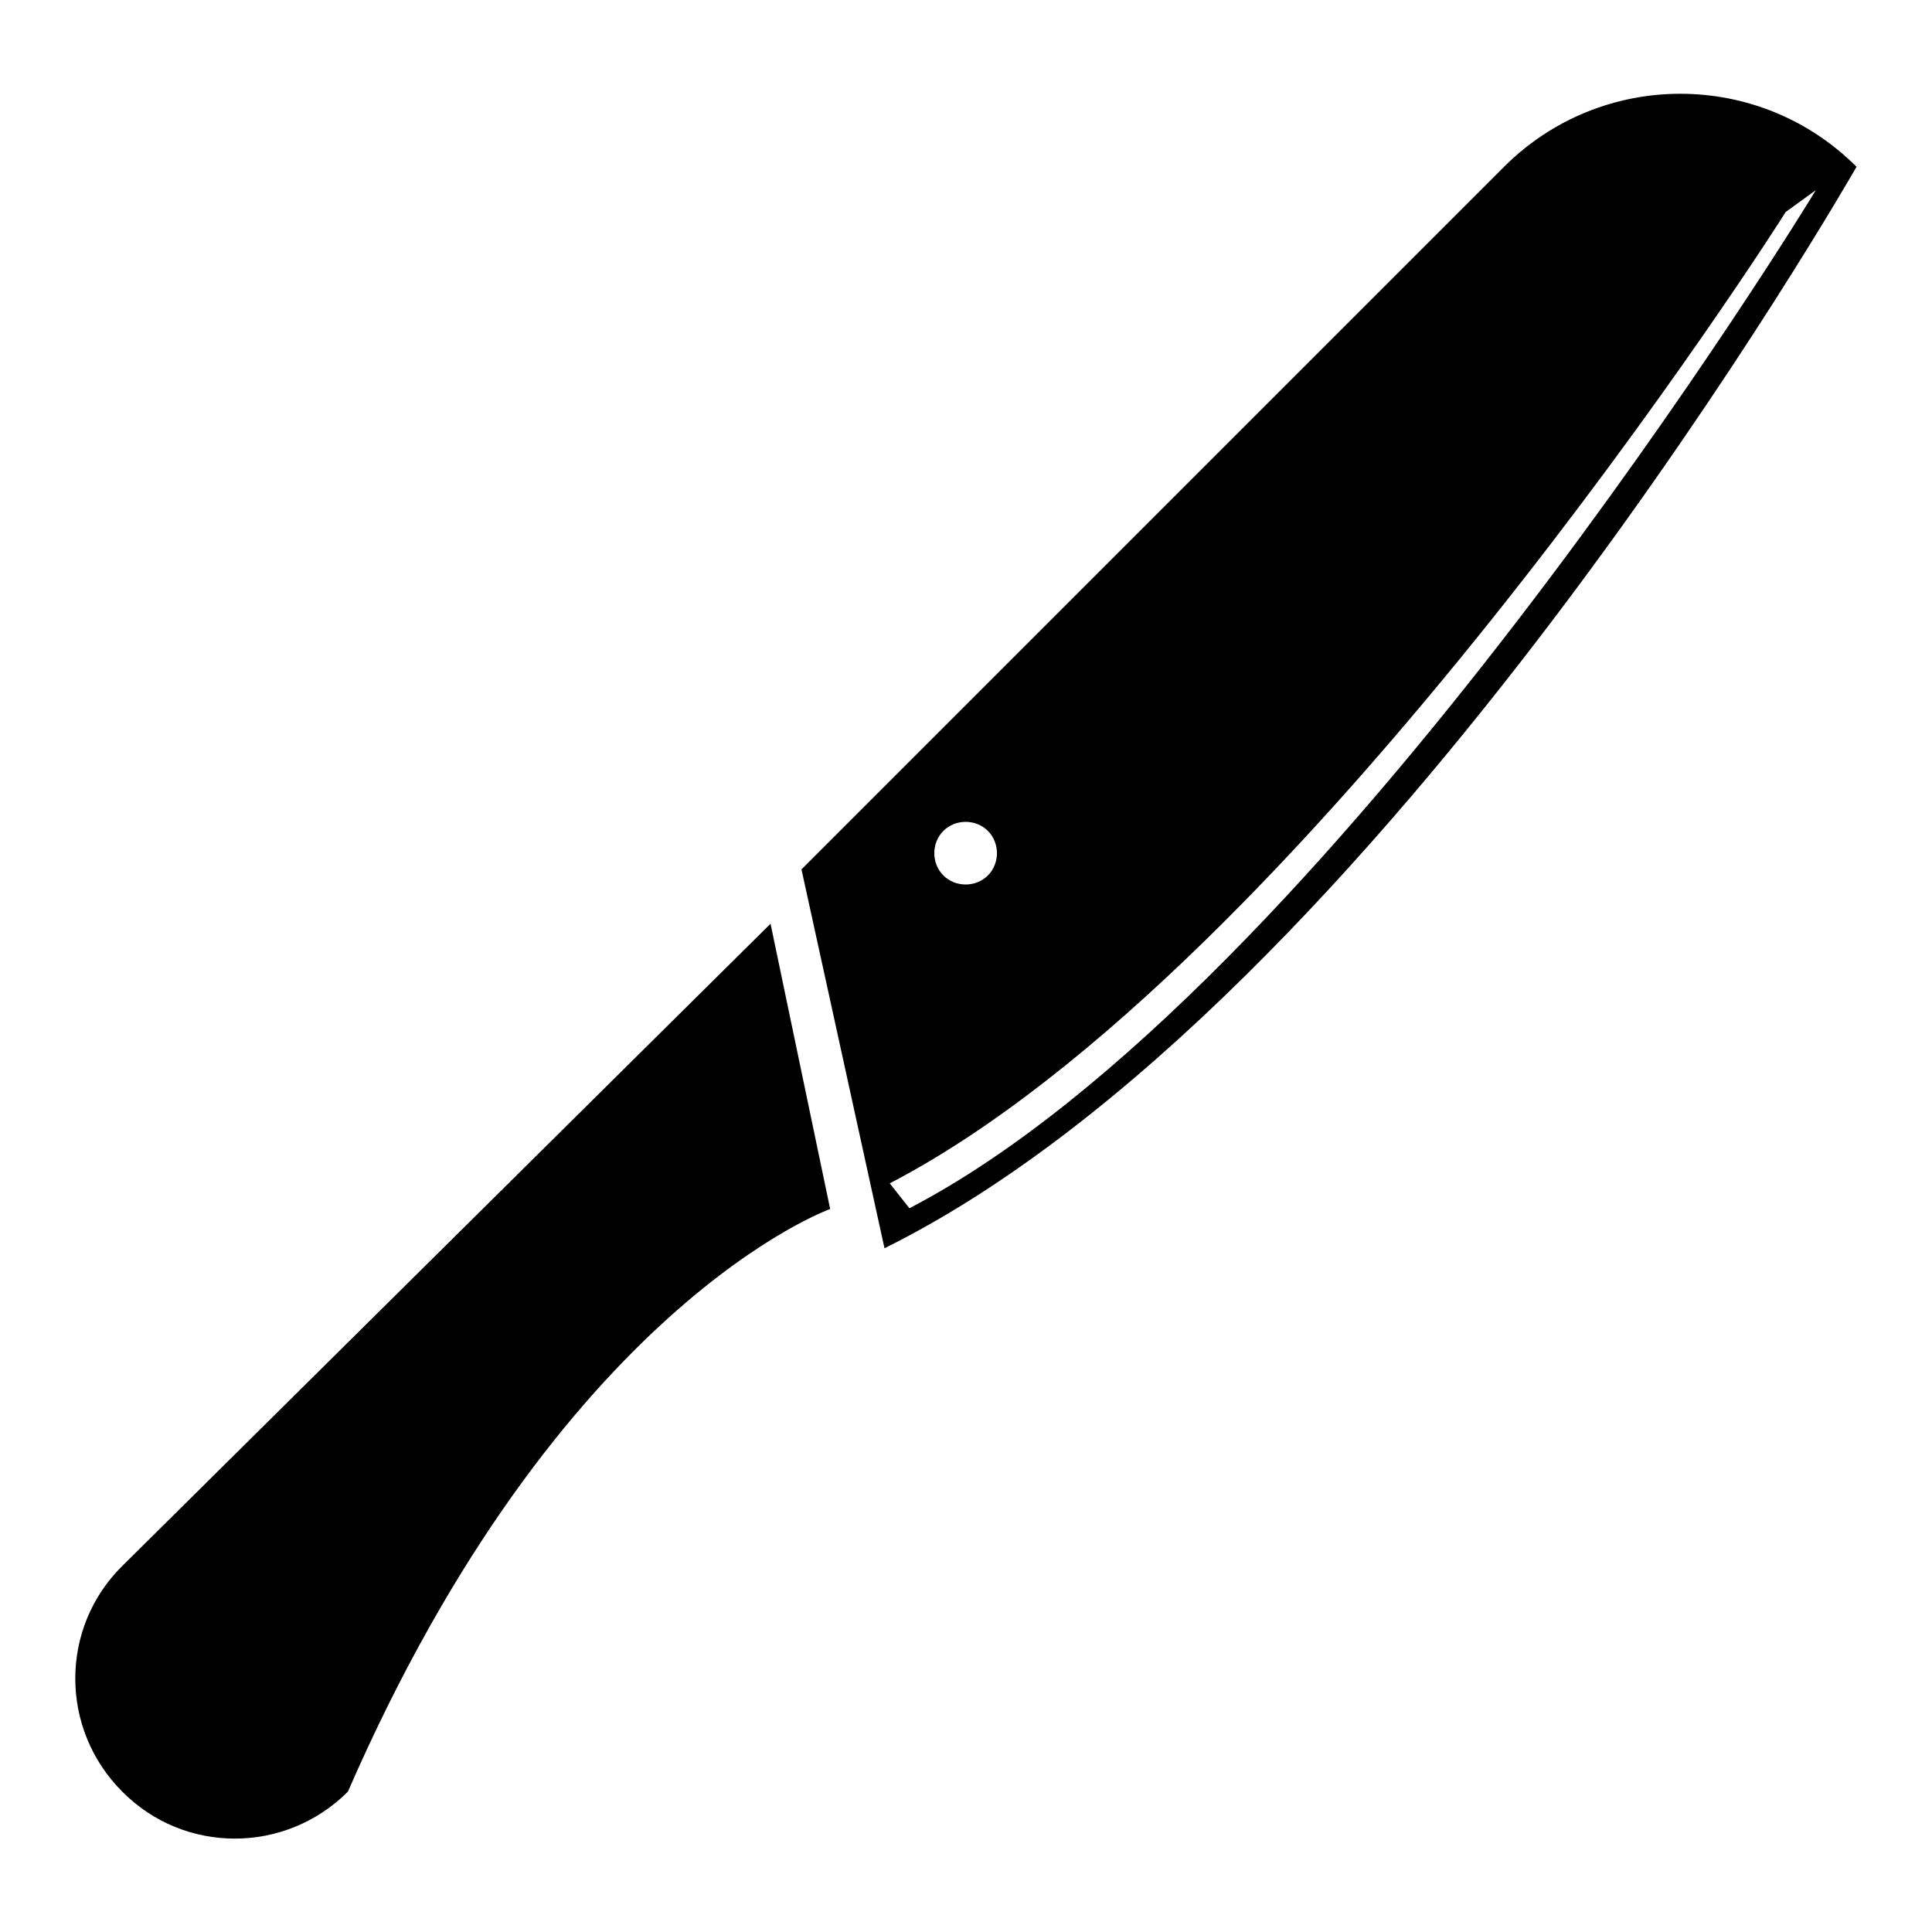
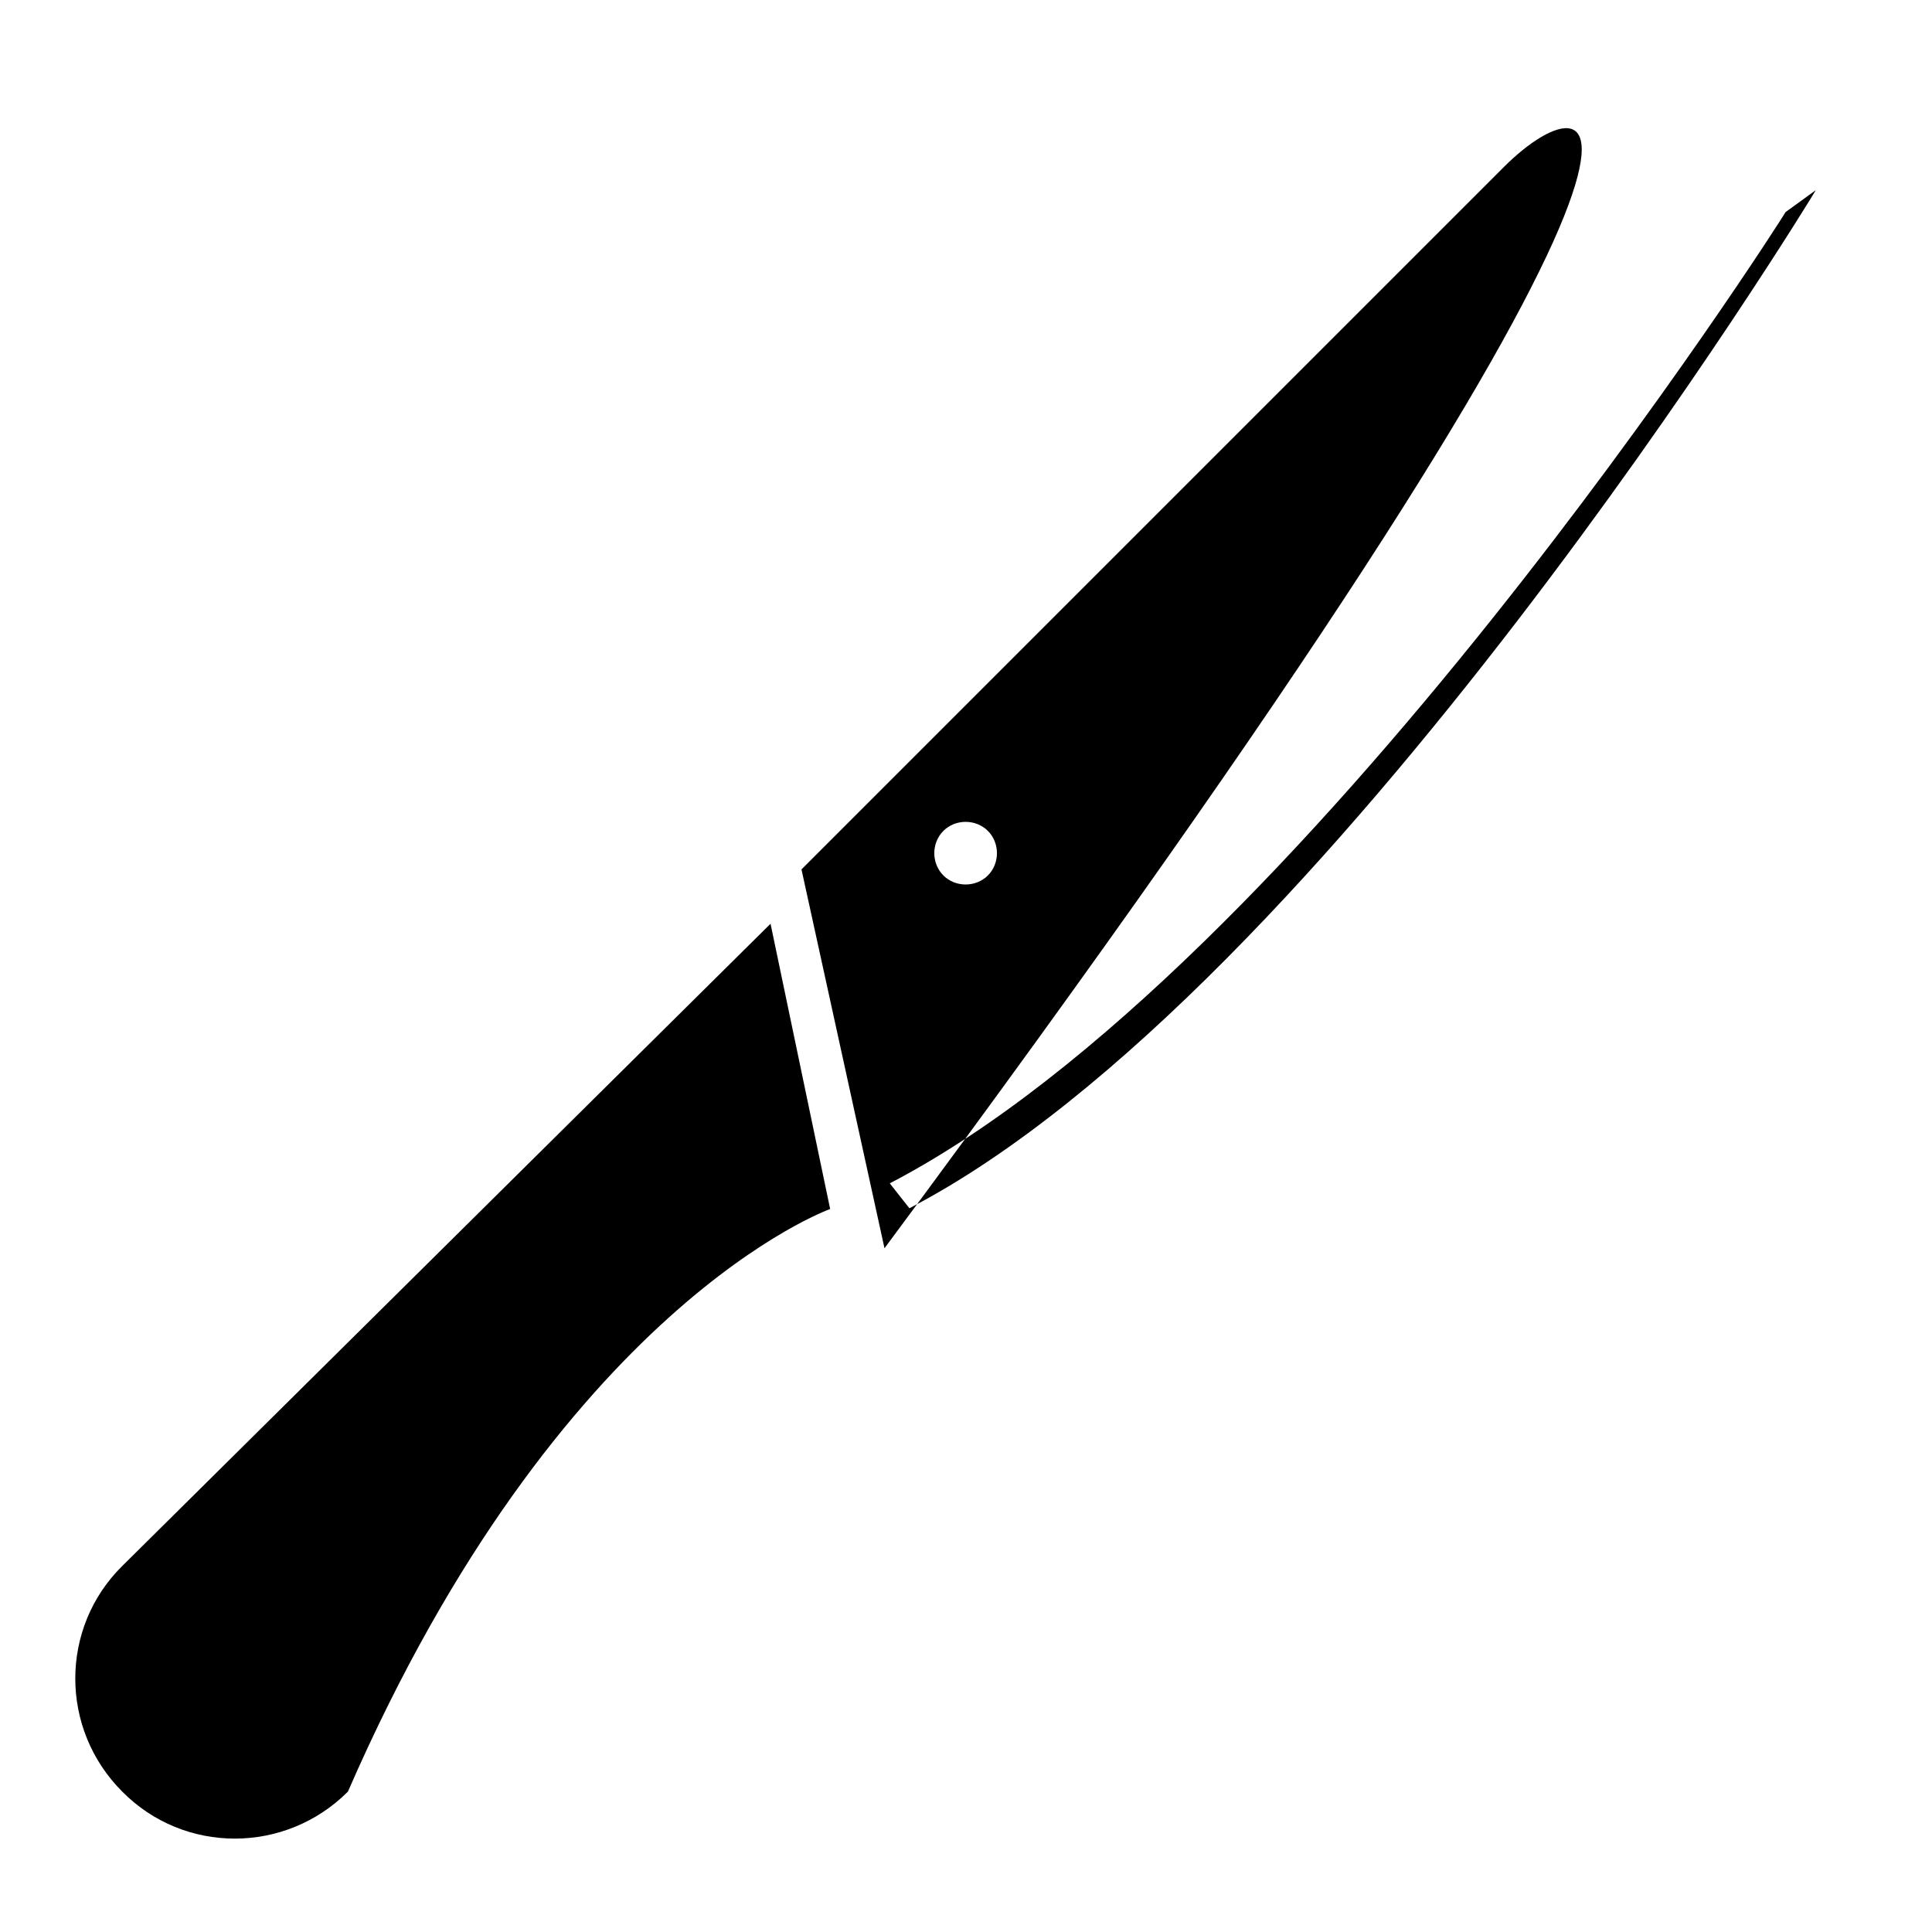
<svg xmlns="http://www.w3.org/2000/svg" version="1.1" x="0px" y="0px" viewBox="0 0 256 256" enable-background="new 0 0 256 256" xml:space="preserve">
  <g>
    <g>
      <g>
-         <path fill="#000000" d="M199.3,22.1l-93.1,93.1l11,50.2C182.8,132.9,246,22.1,246,22.1C233.1,9.2,212.2,9.2,199.3,22.1z M125,110.1c1.6-1.6,4.3-1.6,5.9,0c1.6,1.6,1.6,4.3,0,5.9c-1.6,1.6-4.3,1.6-5.9,0C123.4,114.4,123.4,111.7,125,110.1z M120.5,160.1l-2.6-3.3C172.7,128.3,236,29.2,236.6,28.1l4-2.9C240,26.3,175.7,131.4,120.5,160.1z M102.1,122.4l7.9,37.8c0,0-35.8,12.7-63.9,77.2c-8.3,8.3-21.7,8.3-29.9,0c-8.3-8.3-8.3-21.7,0-29.9L102.1,122.4z" />
+         <path fill="#000000" d="M199.3,22.1l-93.1,93.1l11,50.2C233.1,9.2,212.2,9.2,199.3,22.1z M125,110.1c1.6-1.6,4.3-1.6,5.9,0c1.6,1.6,1.6,4.3,0,5.9c-1.6,1.6-4.3,1.6-5.9,0C123.4,114.4,123.4,111.7,125,110.1z M120.5,160.1l-2.6-3.3C172.7,128.3,236,29.2,236.6,28.1l4-2.9C240,26.3,175.7,131.4,120.5,160.1z M102.1,122.4l7.9,37.8c0,0-35.8,12.7-63.9,77.2c-8.3,8.3-21.7,8.3-29.9,0c-8.3-8.3-8.3-21.7,0-29.9L102.1,122.4z" />
      </g>
      <g />
      <g />
      <g />
      <g />
      <g />
      <g />
      <g />
      <g />
      <g />
      <g />
      <g />
      <g />
      <g />
      <g />
      <g />
    </g>
  </g>
</svg>